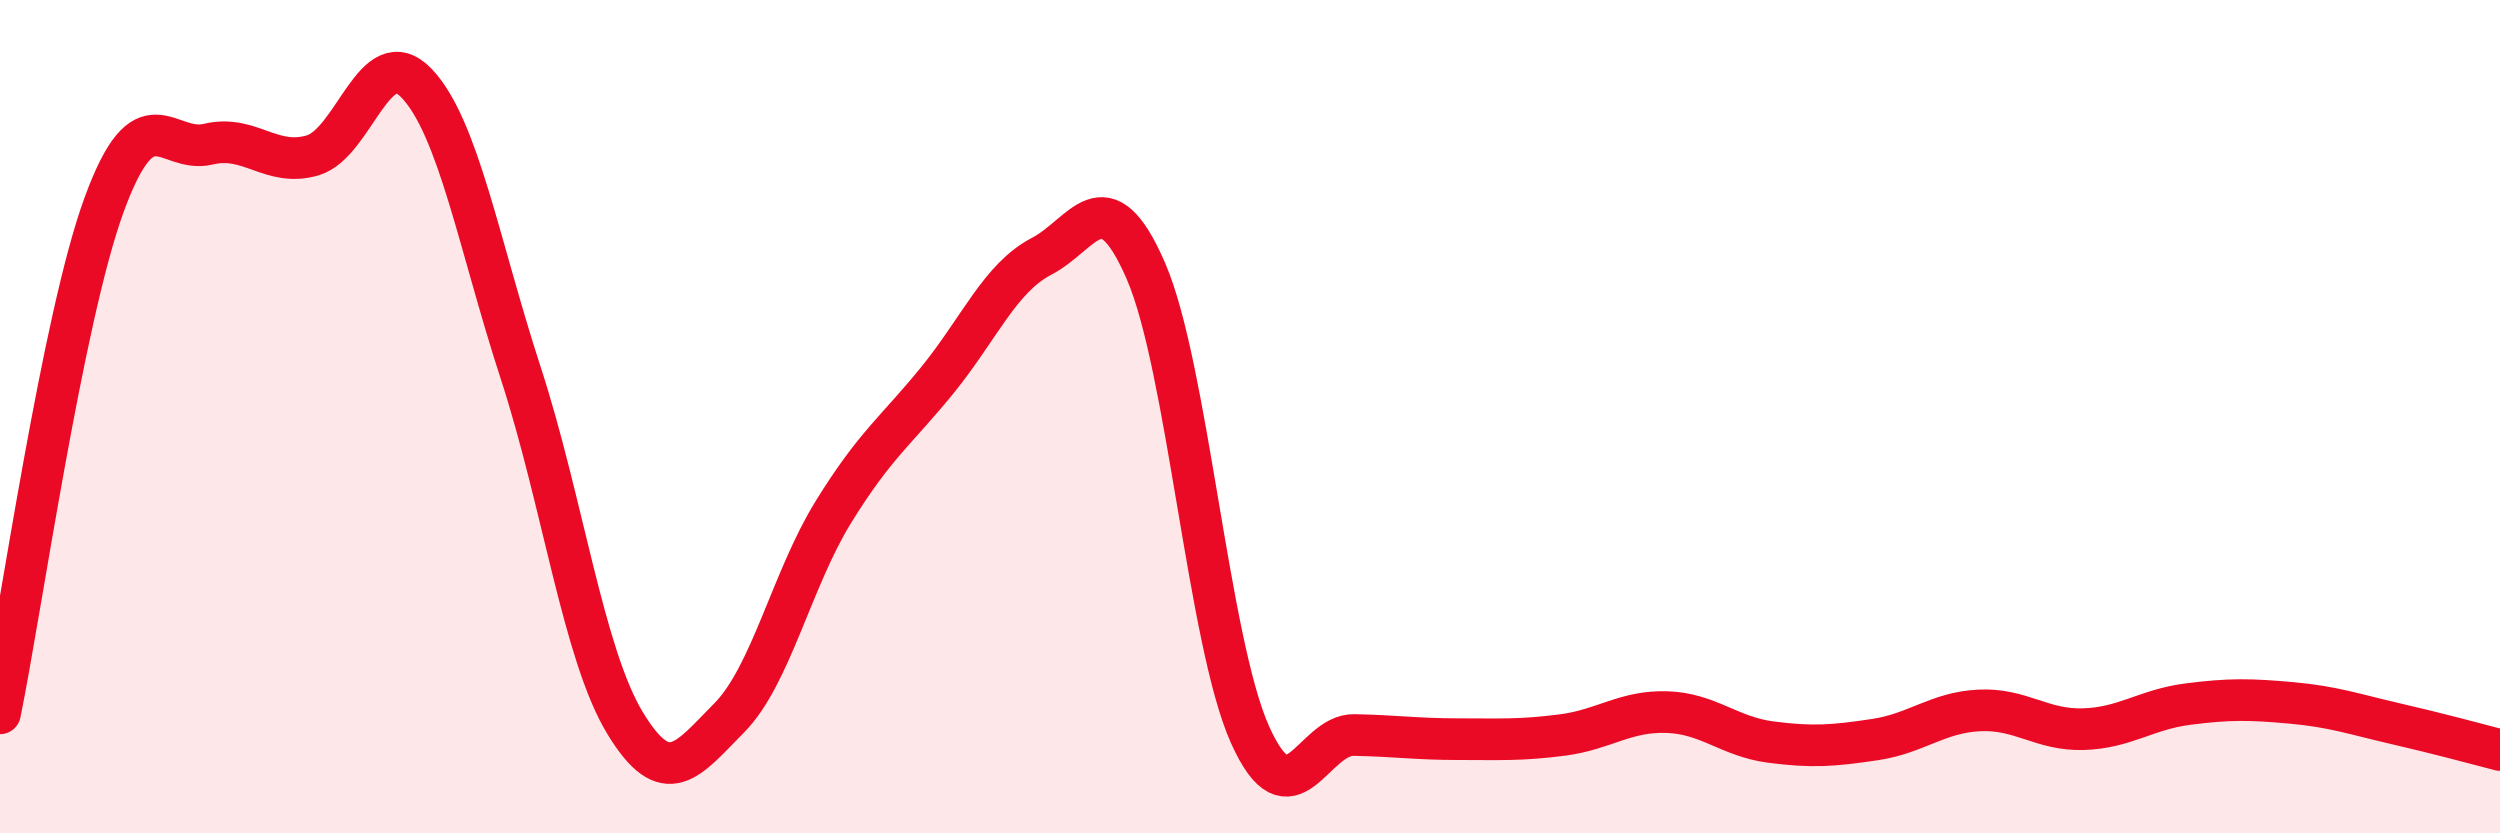
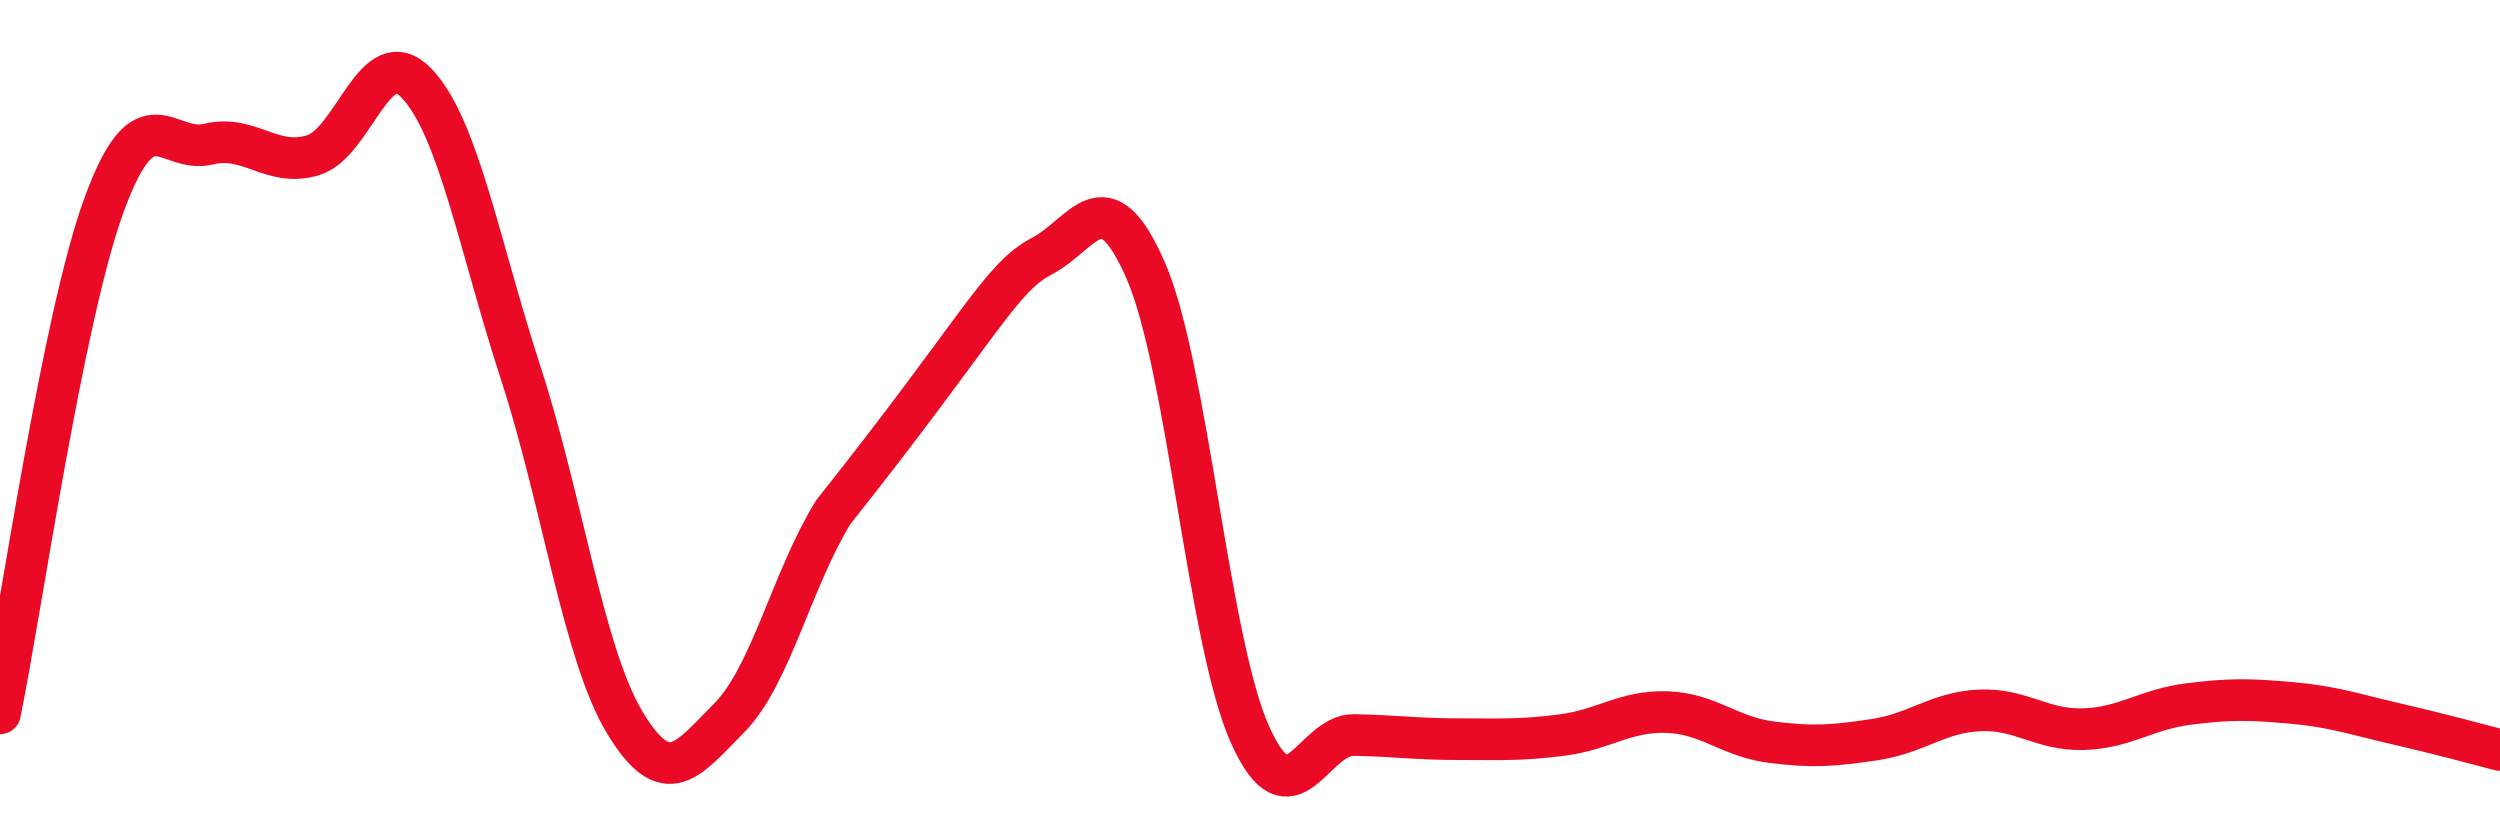
<svg xmlns="http://www.w3.org/2000/svg" width="60" height="20" viewBox="0 0 60 20">
-   <path d="M 0,17.12 C 0.5,14.68 1.5,7.64 2.5,4.91 C 3.5,2.18 4,3.7 5,3.46 C 6,3.22 6.5,4.02 7.5,3.73 C 8.5,3.44 9,0.95 10,2 C 11,3.05 11.5,5.89 12.5,8.96 C 13.5,12.03 14,15.7 15,17.35 C 16,19 16.5,18.24 17.5,17.23 C 18.5,16.22 19,13.91 20,12.29 C 21,10.67 21.5,10.35 22.5,9.12 C 23.5,7.89 24,6.67 25,6.15 C 26,5.63 26.5,4.2 27.5,6.5 C 28.5,8.8 29,15.4 30,17.63 C 31,19.86 31.5,17.62 32.5,17.64 C 33.5,17.66 34,17.74 35,17.74 C 36,17.74 36.5,17.77 37.5,17.64 C 38.5,17.51 39,17.06 40,17.09 C 41,17.12 41.5,17.68 42.5,17.81 C 43.5,17.94 44,17.9 45,17.75 C 46,17.6 46.5,17.1 47.5,17.05 C 48.5,17 49,17.53 50,17.5 C 51,17.47 51.5,17.03 52.5,16.9 C 53.5,16.77 54,16.78 55,16.87 C 56,16.96 56.5,17.14 57.5,17.37 C 58.5,17.6 59.5,17.87 60,18L60 20L0 20Z" fill="#EB0A25" opacity="0.1" stroke-linecap="round" stroke-linejoin="round" />
-   <path d="M 0,17.12 C 0.5,14.68 1.5,7.64 2.5,4.91 C 3.5,2.18 4,3.7 5,3.46 C 6,3.22 6.5,4.02 7.5,3.73 C 8.5,3.44 9,0.95 10,2 C 11,3.05 11.5,5.89 12.5,8.96 C 13.5,12.03 14,15.7 15,17.35 C 16,19 16.5,18.24 17.5,17.23 C 18.5,16.22 19,13.91 20,12.29 C 21,10.67 21.5,10.35 22.5,9.12 C 23.5,7.89 24,6.67 25,6.15 C 26,5.63 26.5,4.2 27.5,6.5 C 28.5,8.8 29,15.4 30,17.63 C 31,19.86 31.5,17.62 32.5,17.64 C 33.5,17.66 34,17.74 35,17.74 C 36,17.74 36.5,17.77 37.5,17.64 C 38.5,17.51 39,17.06 40,17.09 C 41,17.12 41.5,17.68 42.5,17.81 C 43.5,17.94 44,17.9 45,17.75 C 46,17.6 46.5,17.1 47.5,17.05 C 48.5,17 49,17.53 50,17.5 C 51,17.47 51.5,17.03 52.5,16.9 C 53.5,16.77 54,16.78 55,16.87 C 56,16.96 56.5,17.14 57.5,17.37 C 58.5,17.6 59.5,17.87 60,18" stroke="#EB0A25" stroke-width="1" fill="none" stroke-linecap="round" stroke-linejoin="round" />
+   <path d="M 0,17.12 C 0.5,14.68 1.5,7.64 2.5,4.91 C 3.5,2.18 4,3.7 5,3.46 C 6,3.22 6.5,4.02 7.5,3.73 C 8.5,3.44 9,0.95 10,2 C 11,3.05 11.5,5.89 12.5,8.96 C 13.5,12.03 14,15.7 15,17.35 C 16,19 16.5,18.24 17.5,17.23 C 18.5,16.22 19,13.91 20,12.29 C 23.5,7.89 24,6.67 25,6.15 C 26,5.63 26.5,4.2 27.5,6.5 C 28.5,8.8 29,15.4 30,17.63 C 31,19.86 31.5,17.62 32.5,17.64 C 33.5,17.66 34,17.74 35,17.74 C 36,17.74 36.5,17.77 37.5,17.64 C 38.5,17.51 39,17.06 40,17.09 C 41,17.12 41.5,17.68 42.5,17.81 C 43.5,17.94 44,17.9 45,17.75 C 46,17.6 46.5,17.1 47.5,17.05 C 48.5,17 49,17.53 50,17.5 C 51,17.47 51.5,17.03 52.5,16.9 C 53.5,16.77 54,16.78 55,16.87 C 56,16.96 56.5,17.14 57.5,17.37 C 58.5,17.6 59.5,17.87 60,18" stroke="#EB0A25" stroke-width="1" fill="none" stroke-linecap="round" stroke-linejoin="round" />
</svg>